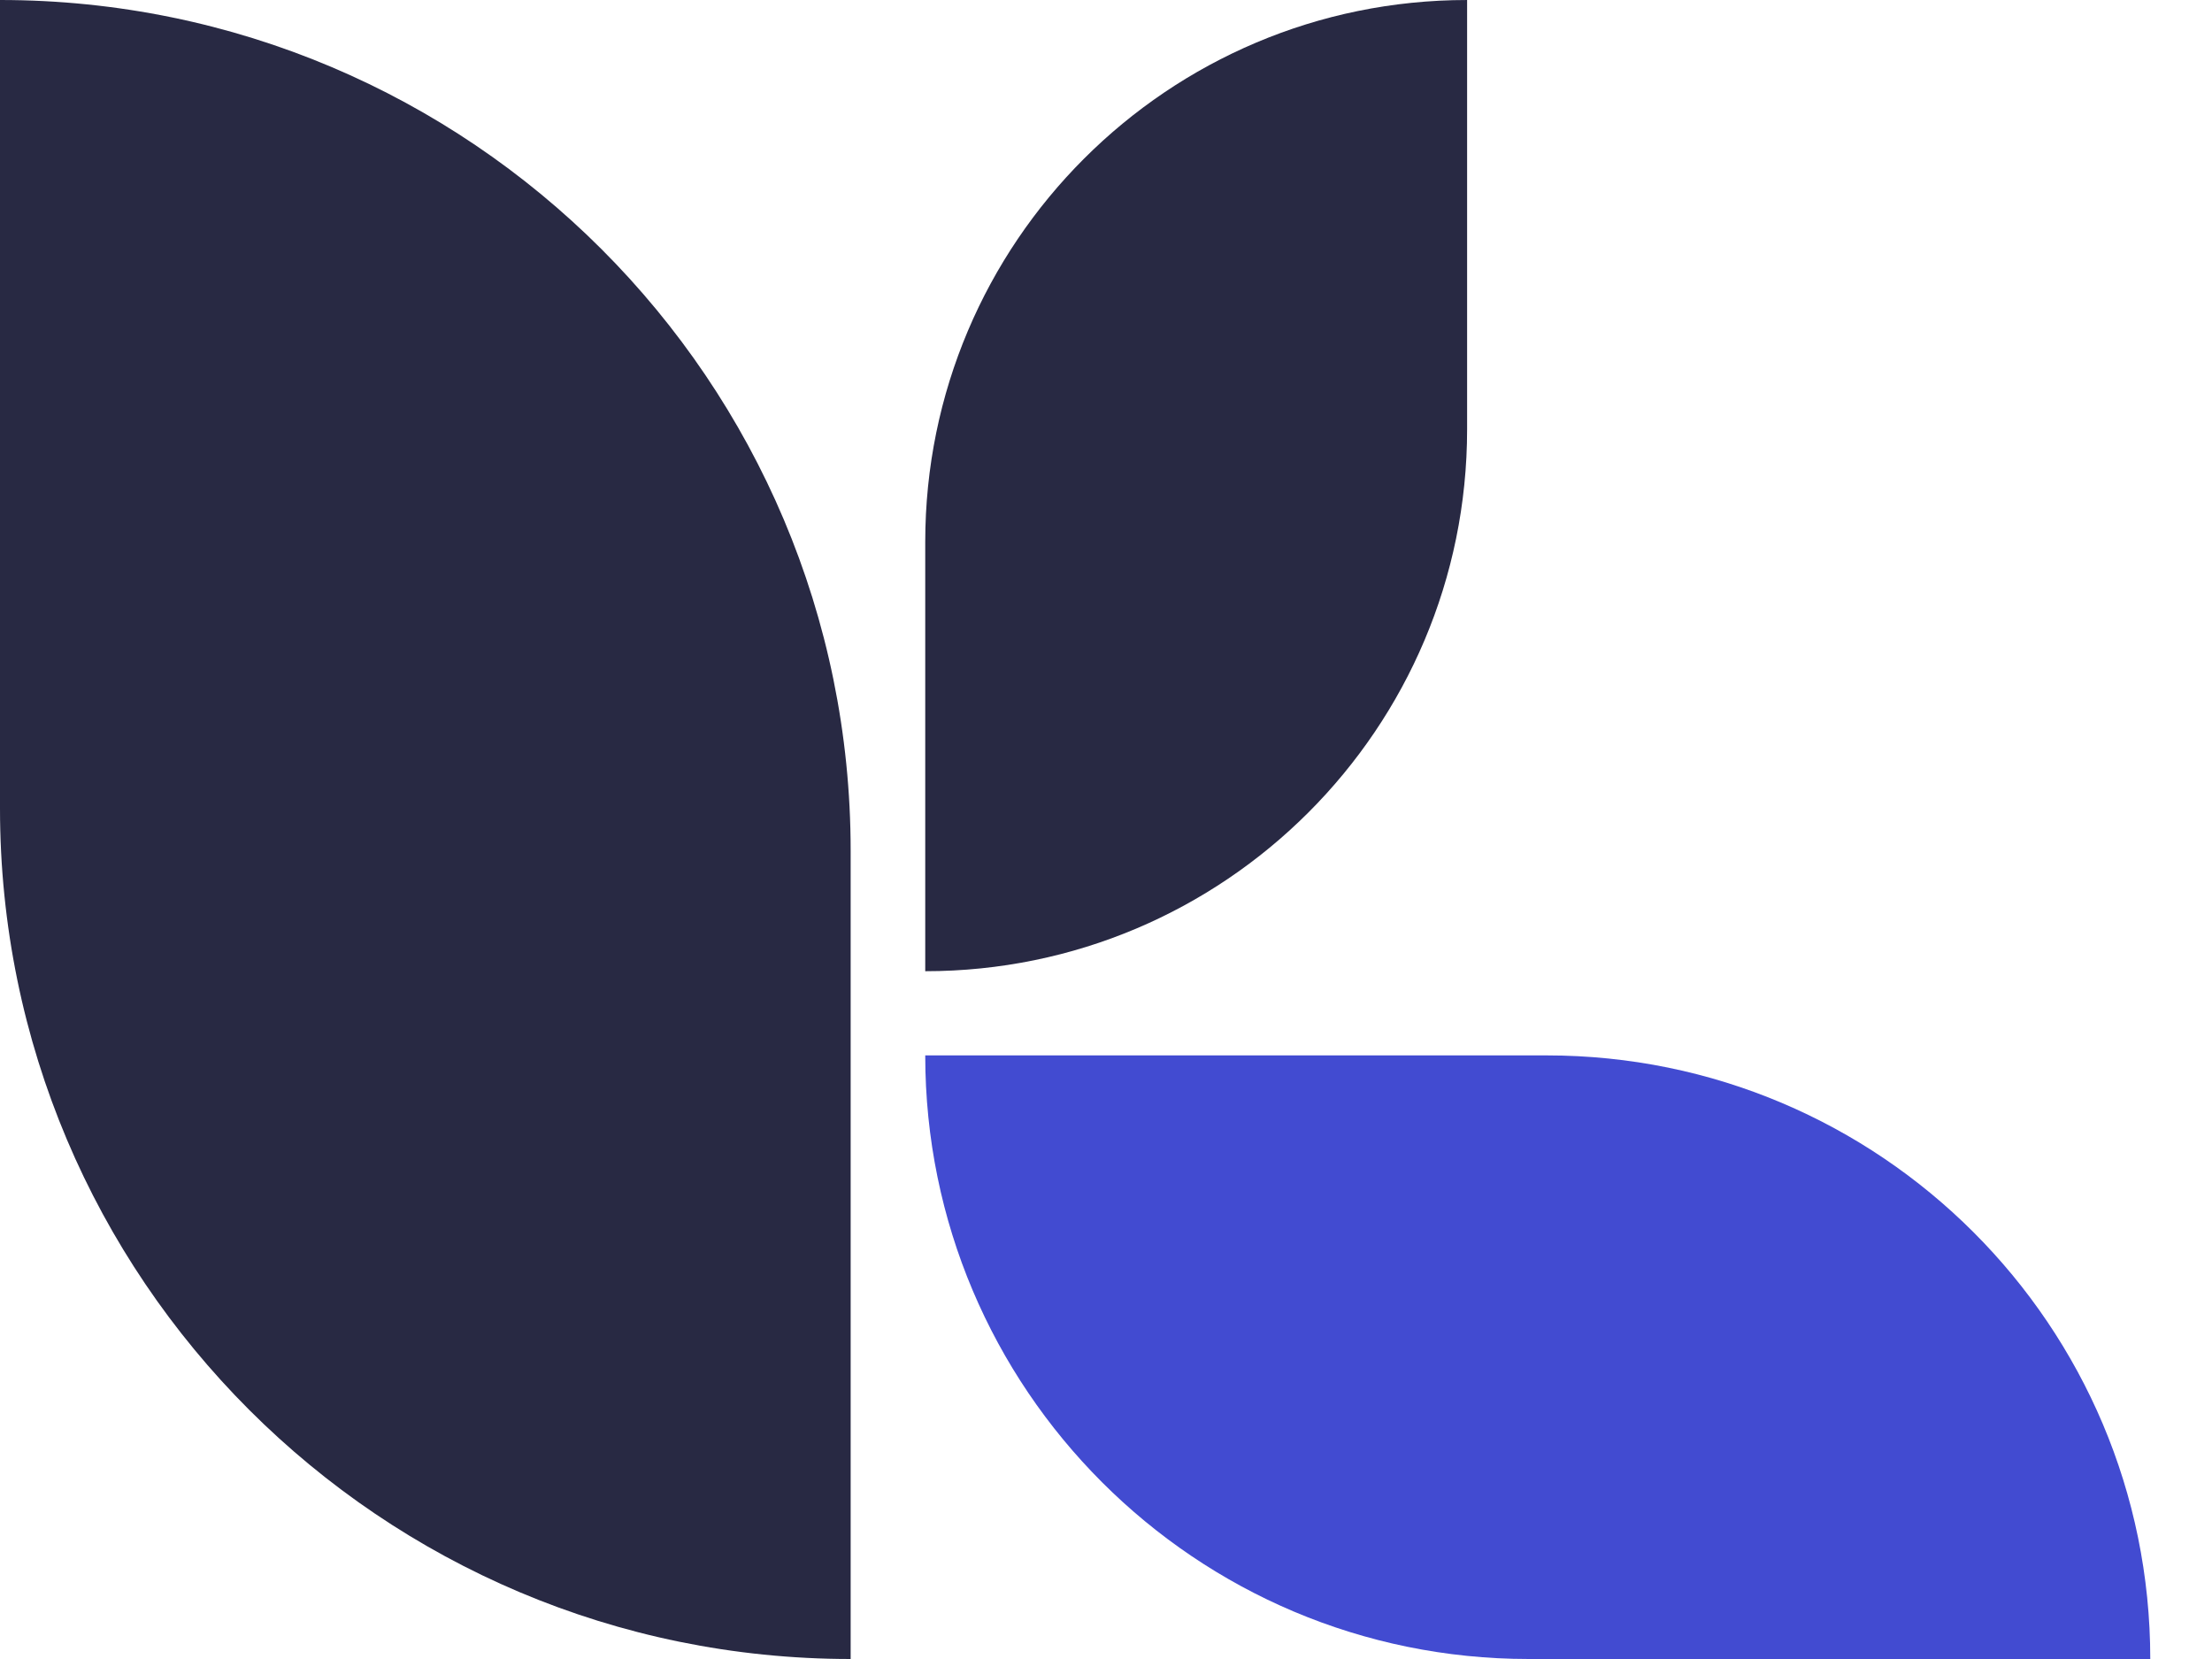
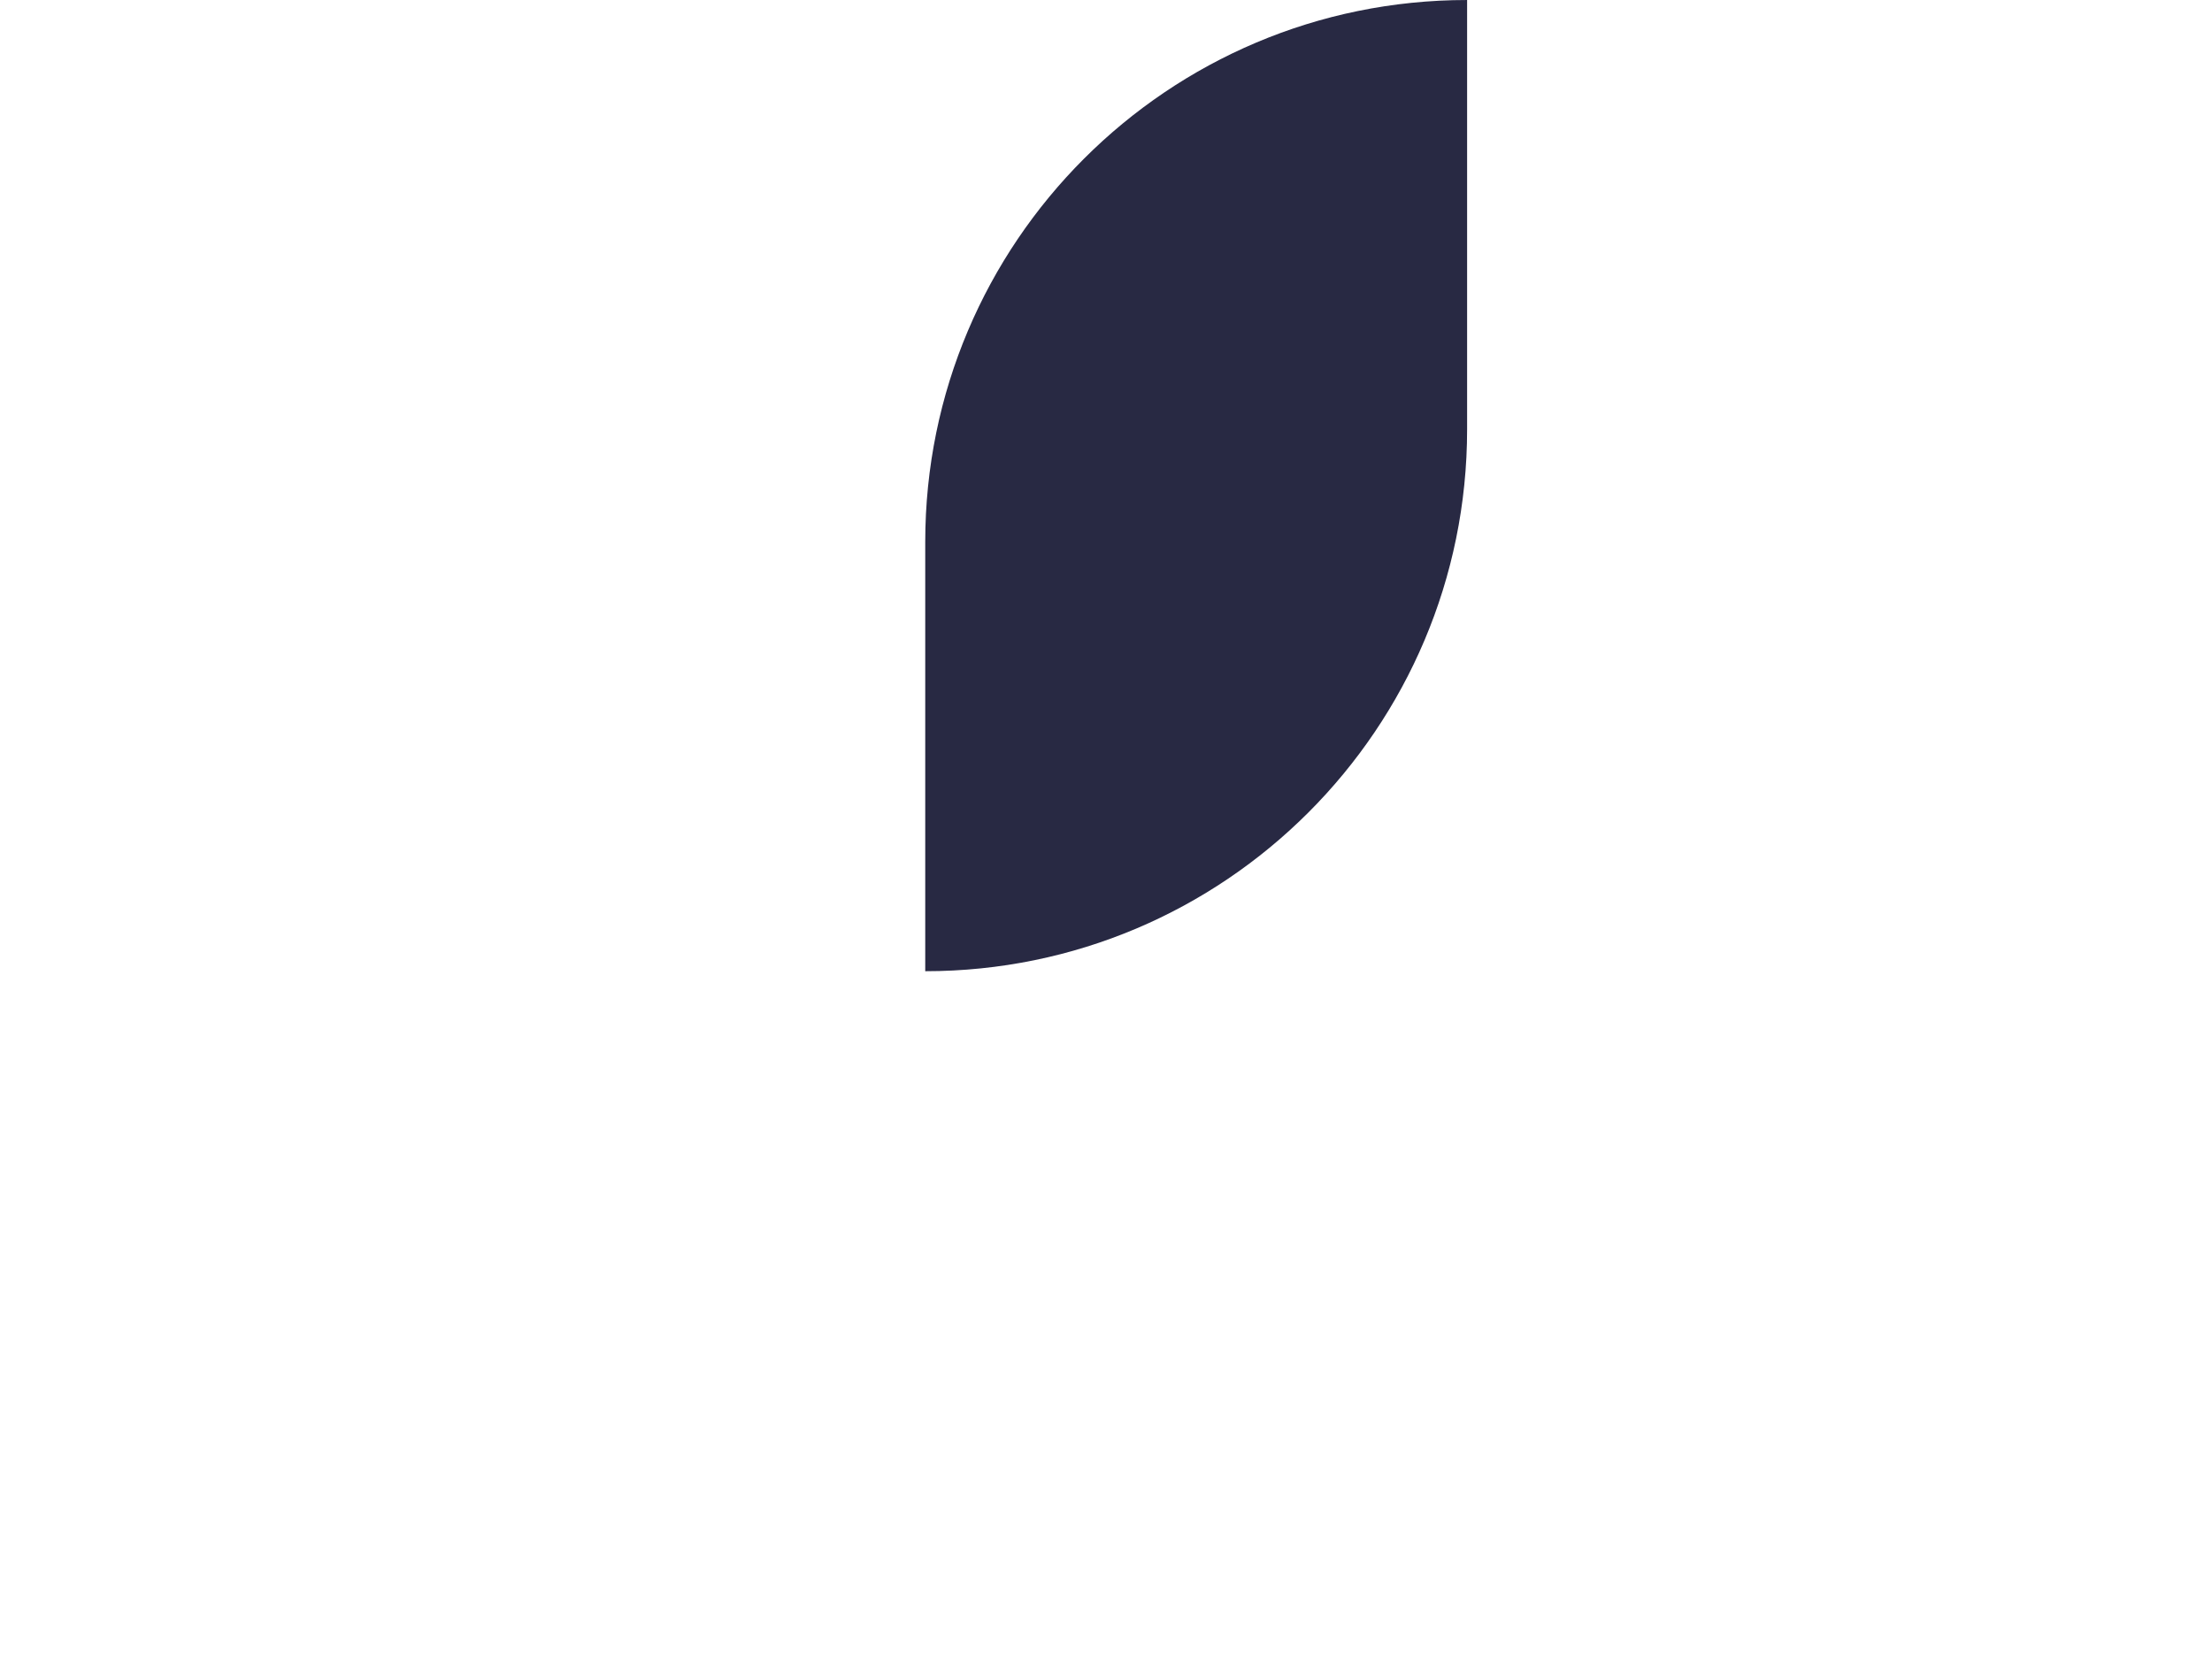
<svg xmlns="http://www.w3.org/2000/svg" width="32" height="24" viewBox="0 0 32 24" fill="none">
-   <path d="M12.306 24C5.51 24 0 18.49 0 11.694V-3.5856e-07C6.797 -3.5856e-07 12.306 5.51 12.306 12.306V24Z" fill="#282943" />
  <path d="M13.385 14.05V7.84C13.385 3.51 16.895 8.4588e-05 21.224 8.4588e-05V6.211C21.224 10.54 17.714 14.05 13.385 14.05Z" fill="#282943" />
-   <path d="M31.107 24H22.116C17.294 24 13.385 20.091 13.385 15.268H22.375C27.198 15.268 31.107 19.178 31.107 24Z" fill="#424BD1" />
</svg>